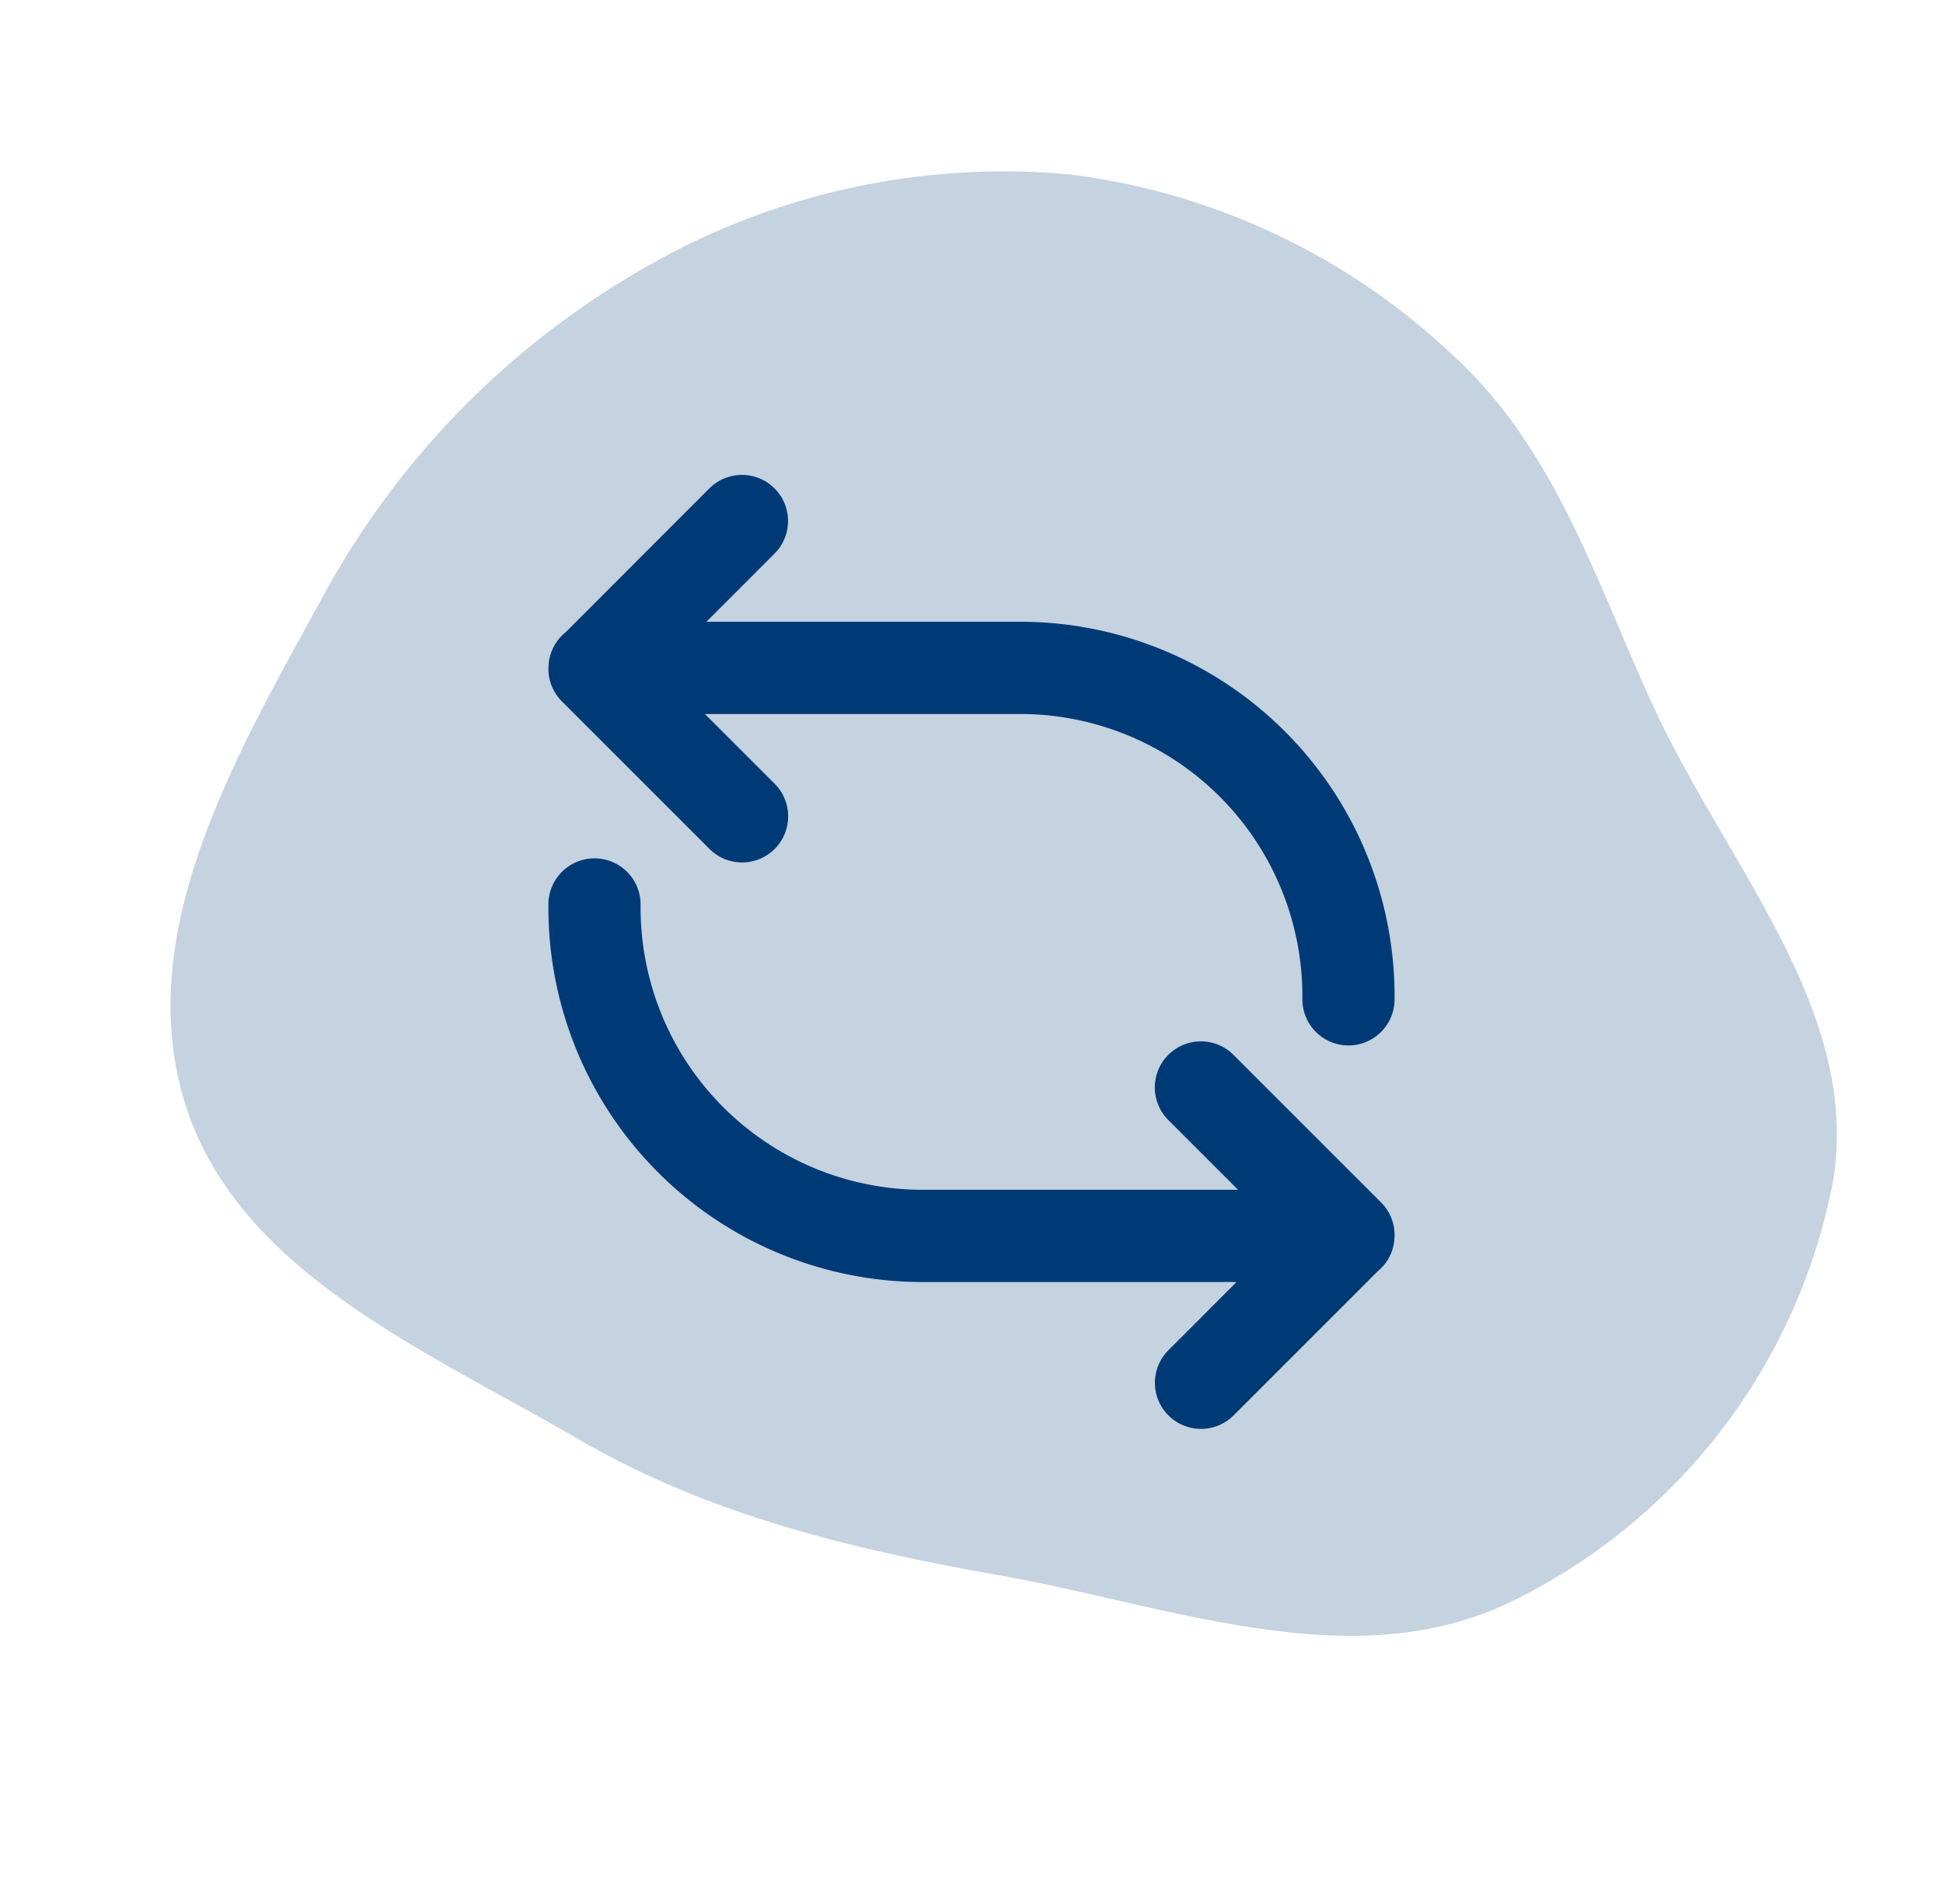
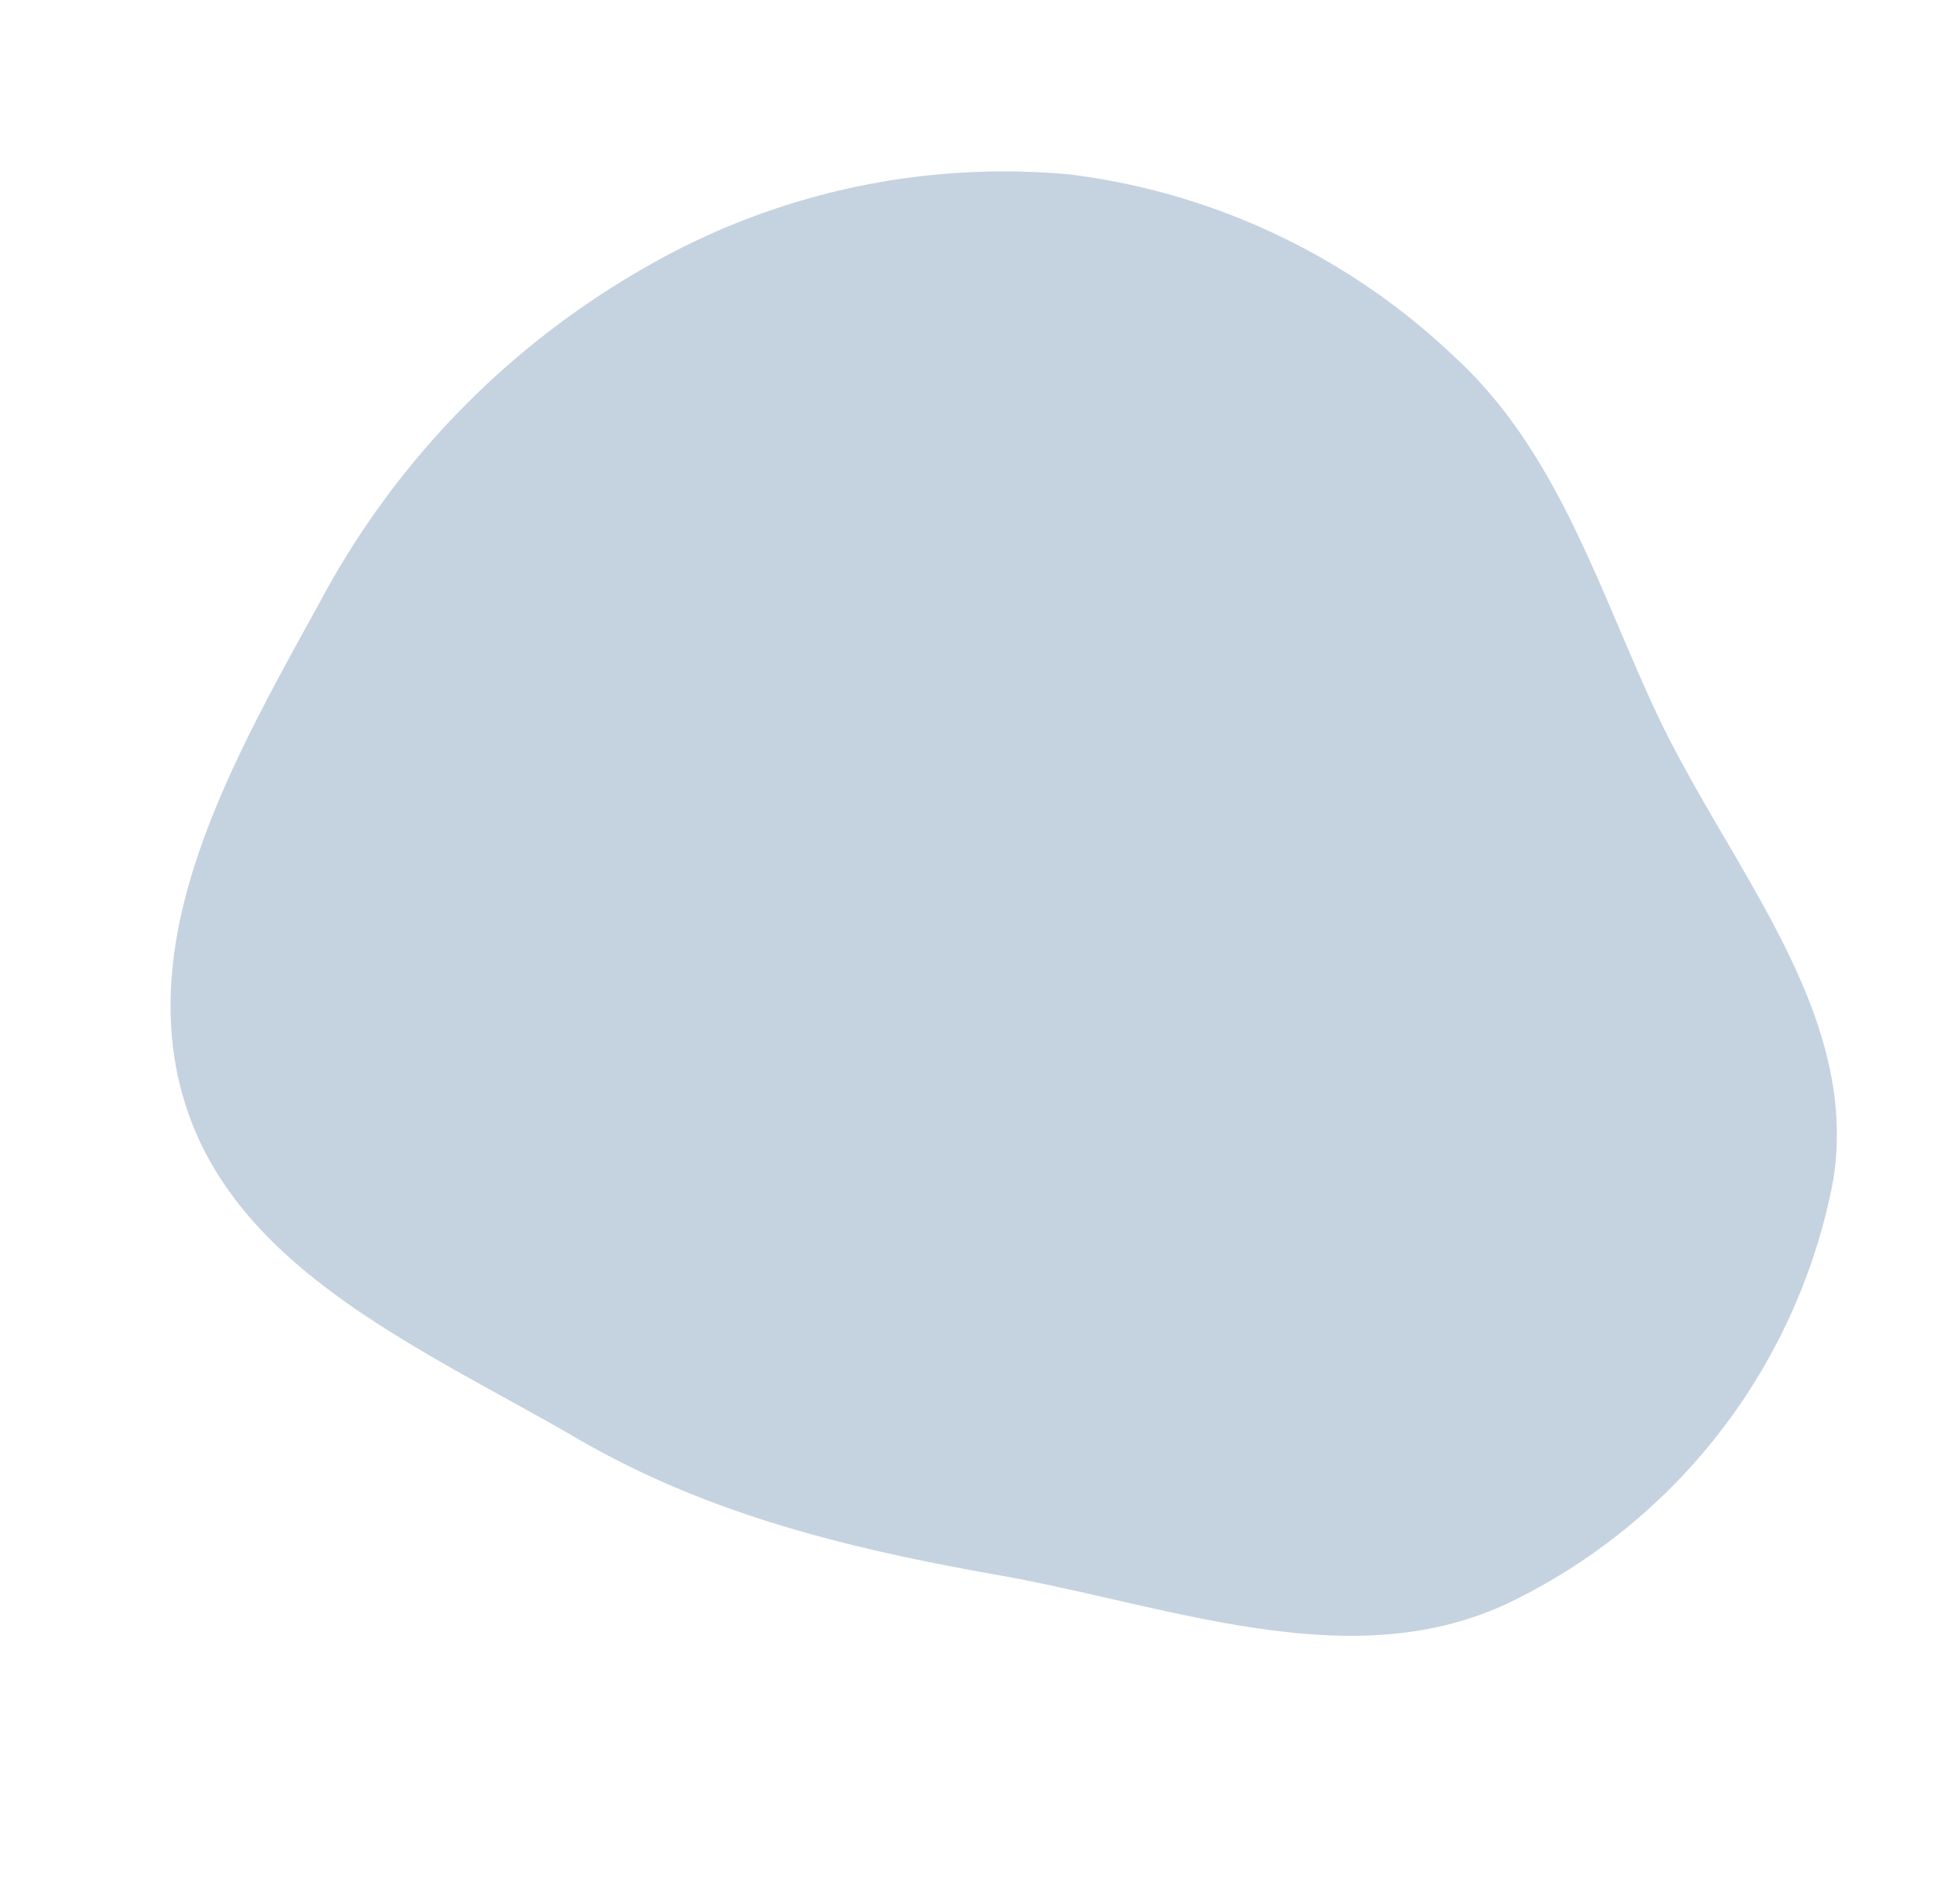
<svg xmlns="http://www.w3.org/2000/svg" width="81.626" height="79.984" viewBox="0 0 81.626 79.984">
  <g id="Group_428" data-name="Group 428" transform="translate(-1279.188 -1442.5)">
    <path id="Path_95" data-name="Path 95" d="M258.434,229c7.15-1.222,14.509-5.1,21.121-2.122a24.816,24.816,0,0,1,13.613,17.785c1.308,7.218-3.588,13.751-6.693,20.4-2.685,5.747-5.607,11.1-10.108,15.572-5.269,5.232-10.512,12.014-17.933,12.274-7.456.261-13.483-5.823-18.871-10.984a35.3,35.3,0,0,1-9.934-16.614,30.143,30.143,0,0,1,.819-18.452,28.536,28.536,0,0,1,11.53-13.555c4.9-3.126,10.727-3.321,16.455-4.3" transform="matrix(0.259, 0.966, -0.966, 0.259, 1502.959, 1163.285)" fill="#003A76" opacity="0.23" />
    <g id="noun_Response_55119" transform="translate(1288.944 1453.804)">
      <g id="Group_62" data-name="Group 62" transform="translate(13.283 8.649)">
-         <path id="Path_129" data-name="Path 129" d="M48.83,57.76a1.93,1.93,0,0,0-.567-1.375l-6.2-6.2a1.936,1.936,0,0,0-2.738,2.738l2.93,2.93H28.839A11.854,11.854,0,0,1,17.156,43.866a1.936,1.936,0,0,0-3.873,0A15.73,15.73,0,0,0,28.839,59.729H42.193l-2.864,2.865a1.936,1.936,0,0,0,2.739,2.738l6.047-6.048a1.923,1.923,0,0,0,.714-1.49c0-.006,0-.01,0-.016S48.83,57.766,48.83,57.76Z" transform="translate(-13.283 -25.82)" fill="#003A76" />
-         <path id="Path_130" data-name="Path 130" d="M13.283,16.788a1.93,1.93,0,0,0,.567,1.375l6.2,6.2a1.936,1.936,0,1,0,2.738-2.738l-2.93-2.93H33.273A11.854,11.854,0,0,1,44.957,30.682a1.936,1.936,0,0,0,3.873,0A15.73,15.73,0,0,0,33.273,14.819H19.919l2.864-2.865a1.936,1.936,0,0,0-2.739-2.738L14,15.264a1.923,1.923,0,0,0-.714,1.49c0,.006,0,.01,0,.016S13.283,16.782,13.283,16.788Z" transform="translate(-13.283 -8.649)" fill="#003A76" />
-       </g>
+         </g>
    </g>
  </g>
</svg>